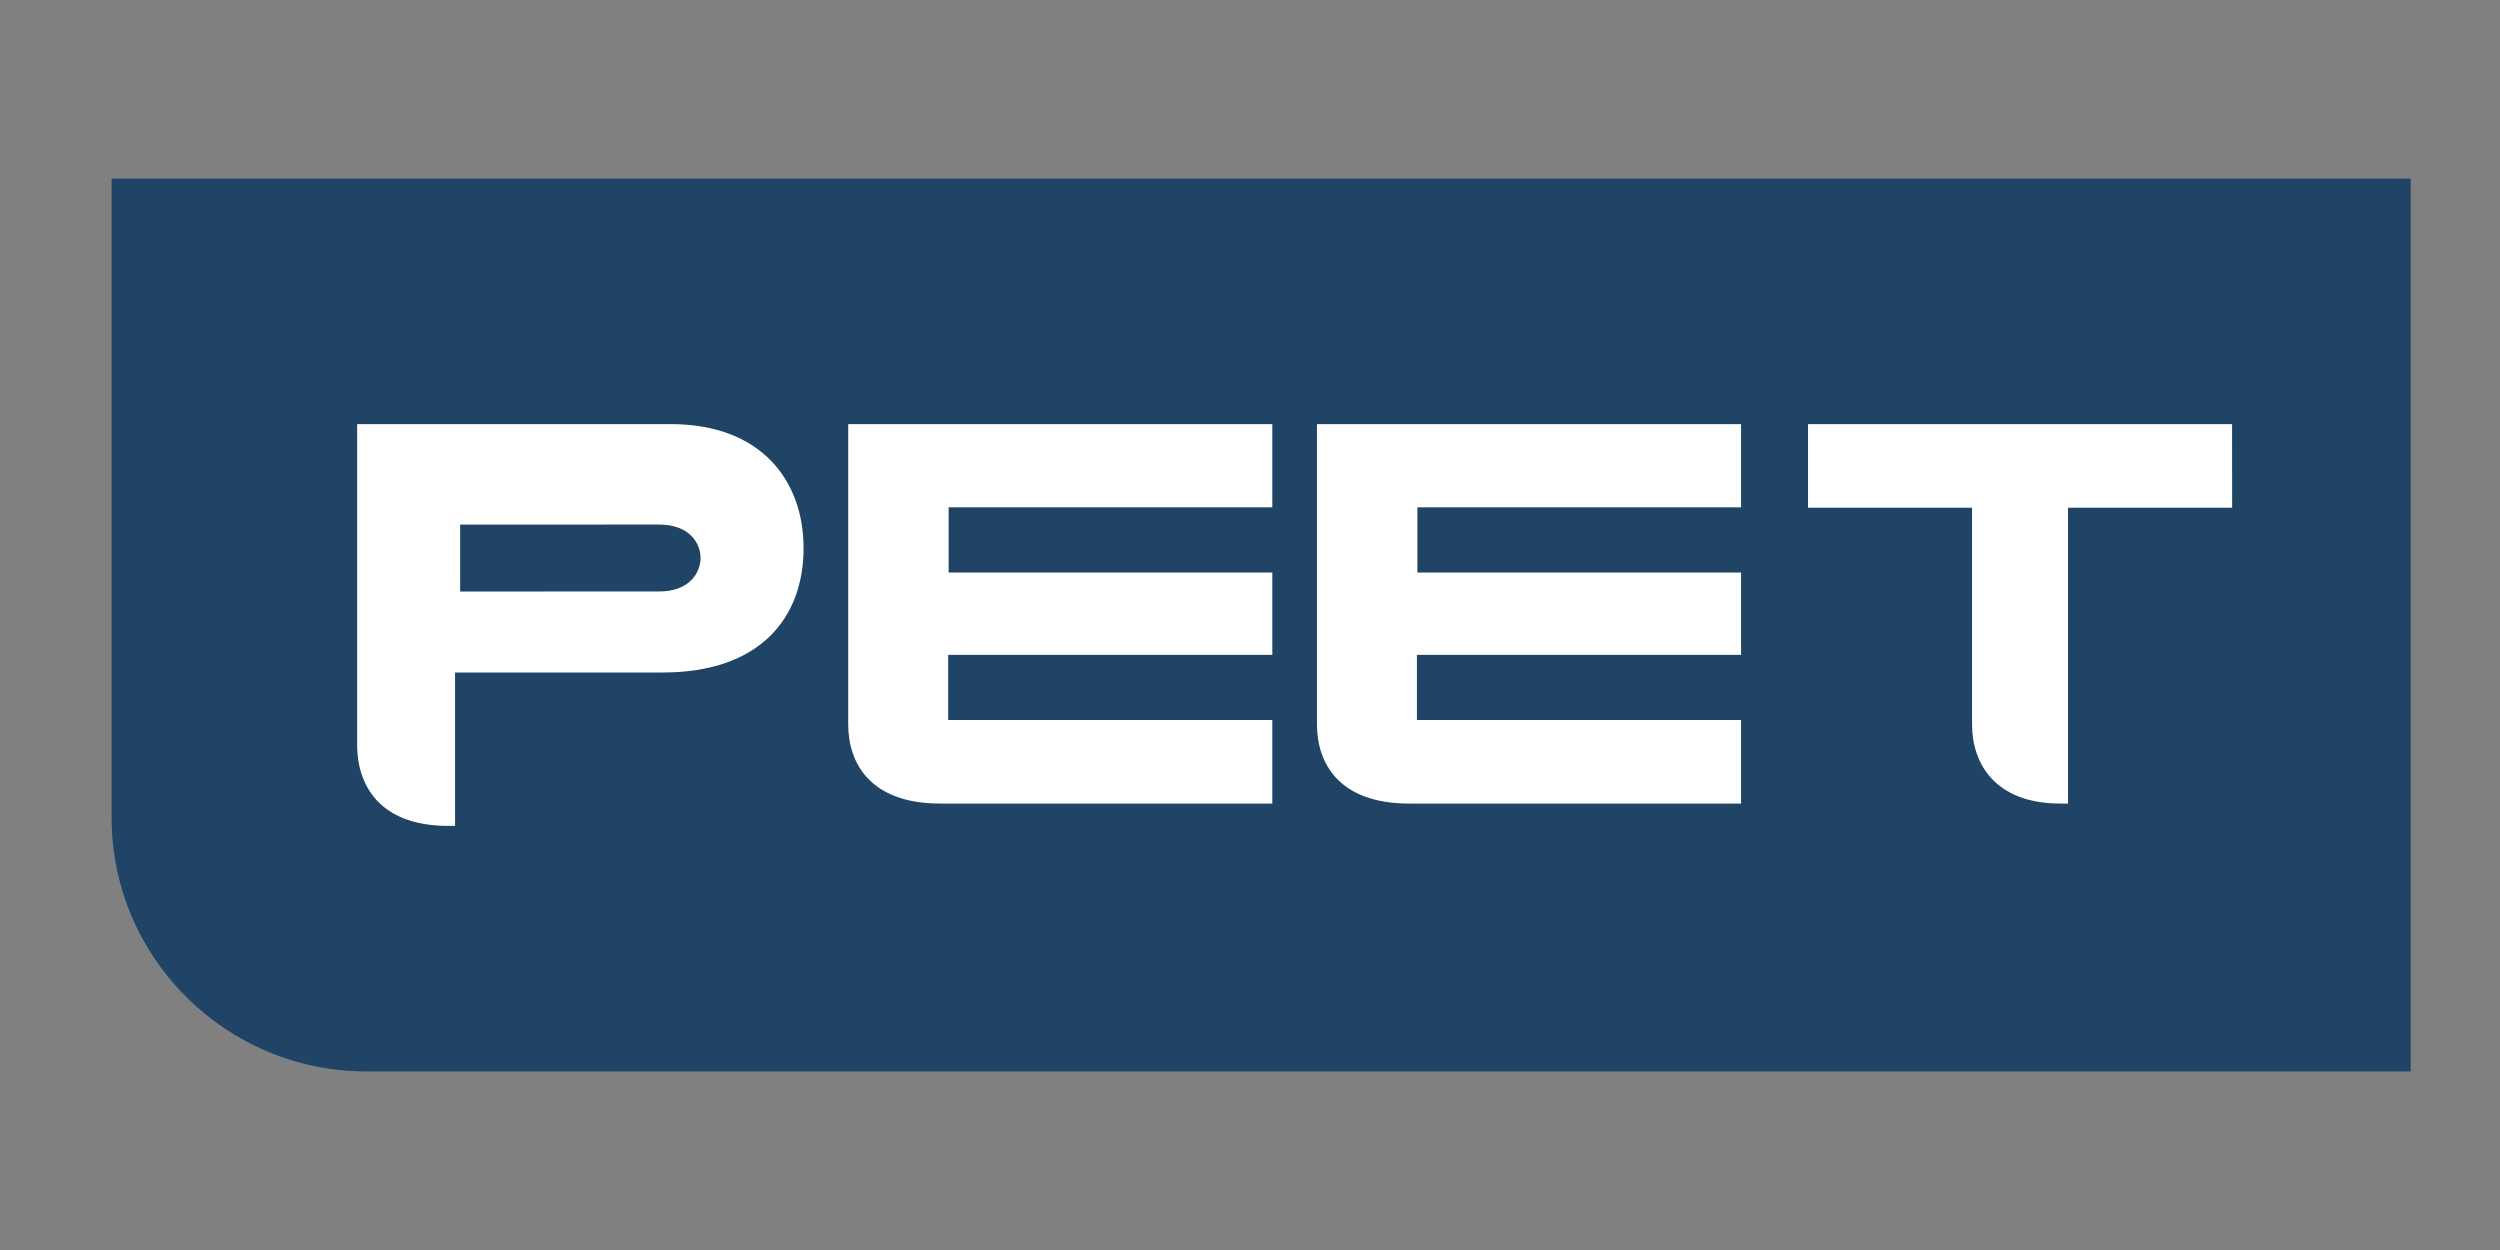
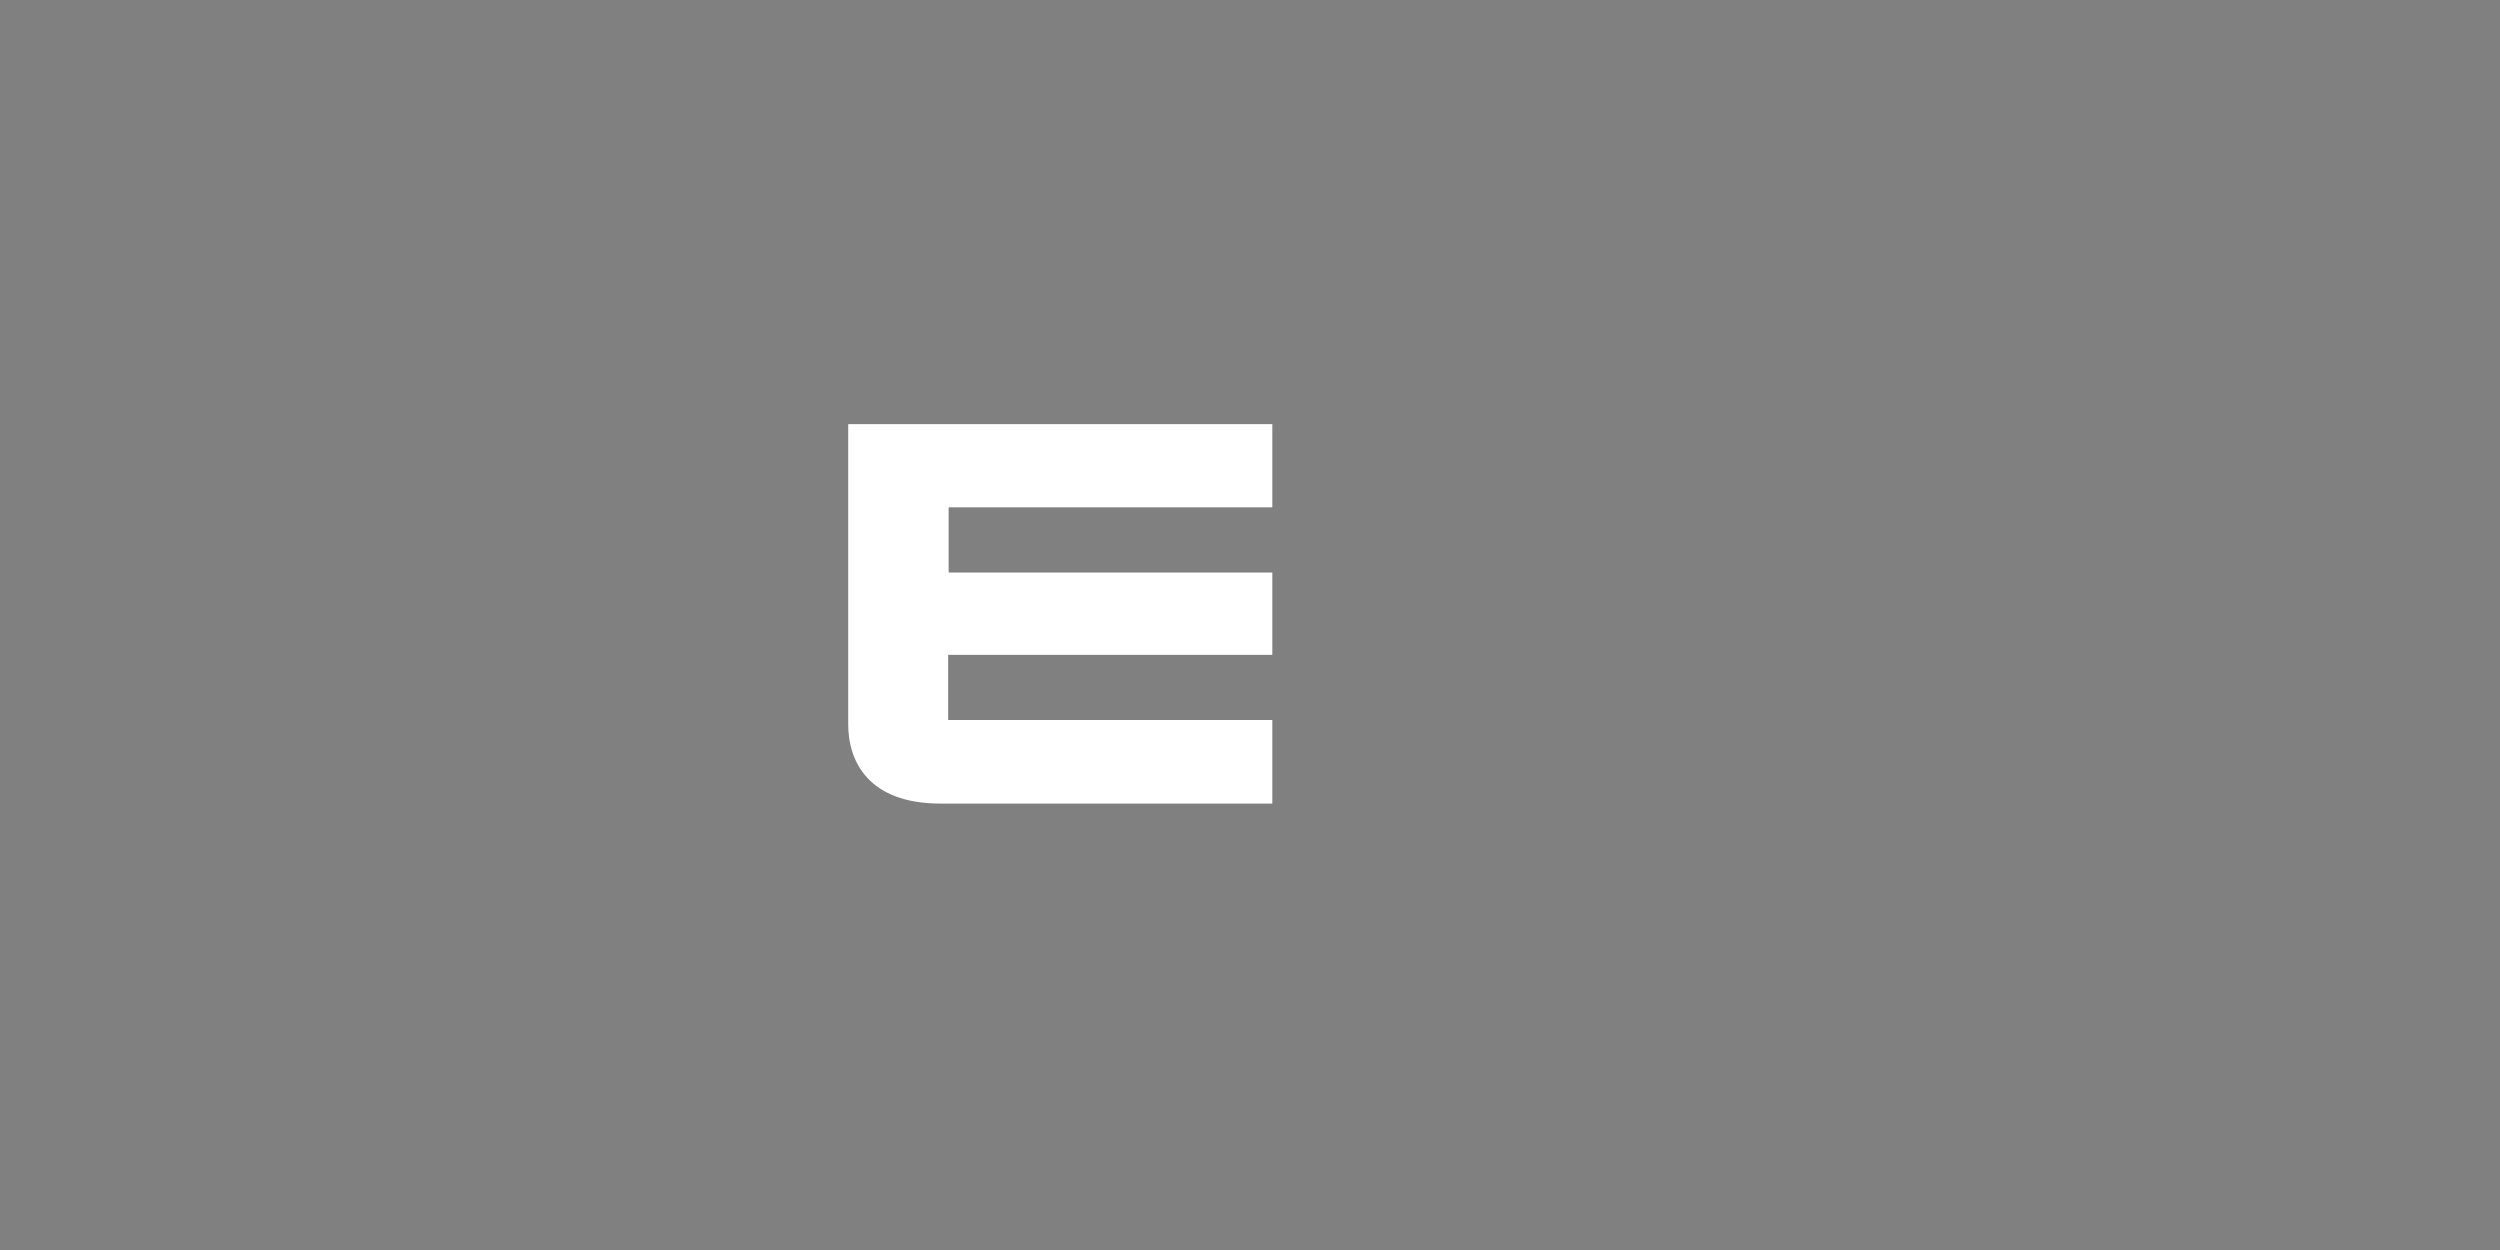
<svg xmlns="http://www.w3.org/2000/svg" width="112px" height="56px" viewBox="0 0 112 56" version="1.1">
  <rect x="0" y="0" width="112" height="56" fill="#808080" stroke="none" />
  <title>Peet_Logo</title>
  <g id="Peet_Logo" stroke="none" stroke-width="1" fill="none" fill-rule="evenodd">
    <g id="Group-2" transform="translate(5, 8)">
-       <path d="M0,28.621 C0,34.906 5.118,40 11.425,40 L103,40 L103,0 L0,0 L0,28.621 Z" id="Fill-8558" fill="#1F4465" />
-       <path d="M24.518,18.498 L15.615,18.5 L15.615,15.502 L24.518,15.5 C25.922,15.5 26.38,16.359 26.385,16.992 C26.385,17.625 25.922,18.498 24.518,18.498 M25.045,11 L11,11 L11,25.375 C11,27.11 11.942,29 15.09,29 L15.387,29 L15.387,22.128 L24.687,22.128 C29.077,22.126 31,19.658 31,16.556 C31,13.558 29.13,11 25.045,11" id="Fill-8559" fill="#FFFFFF" />
      <path d="M33,24.452 C33,26.161 33.955,28 37.131,28 L52,28 L52,24.257 L37.478,24.257 L37.478,21.339 L52,21.339 L52,17.651 L37.499,17.651 L37.499,14.728 L52,14.728 L52,11 L33,11 L33,24.452 Z" id="Fill-8560" fill="#FFFFFF" />
-       <path d="M54,24.452 C54,26.161 54.955,28 58.131,28 L73,28 L73,24.257 L58.478,24.257 L58.478,21.339 L73,21.339 L73,17.651 L58.499,17.651 L58.499,14.728 L73,14.728 L73,11 L54,11 L54,24.452 Z" id="Fill-8561" fill="#FFFFFF" />
-       <path d="M94.997,11 L76,11 L76,14.747 L83.348,14.747 L83.348,24.461 C83.348,26.179 84.353,28 87.314,28 L87.647,28 L87.647,14.747 L95,14.747 L94.997,11 Z" id="Fill-8562" fill="#FFFFFF" />
    </g>
  </g>
</svg>